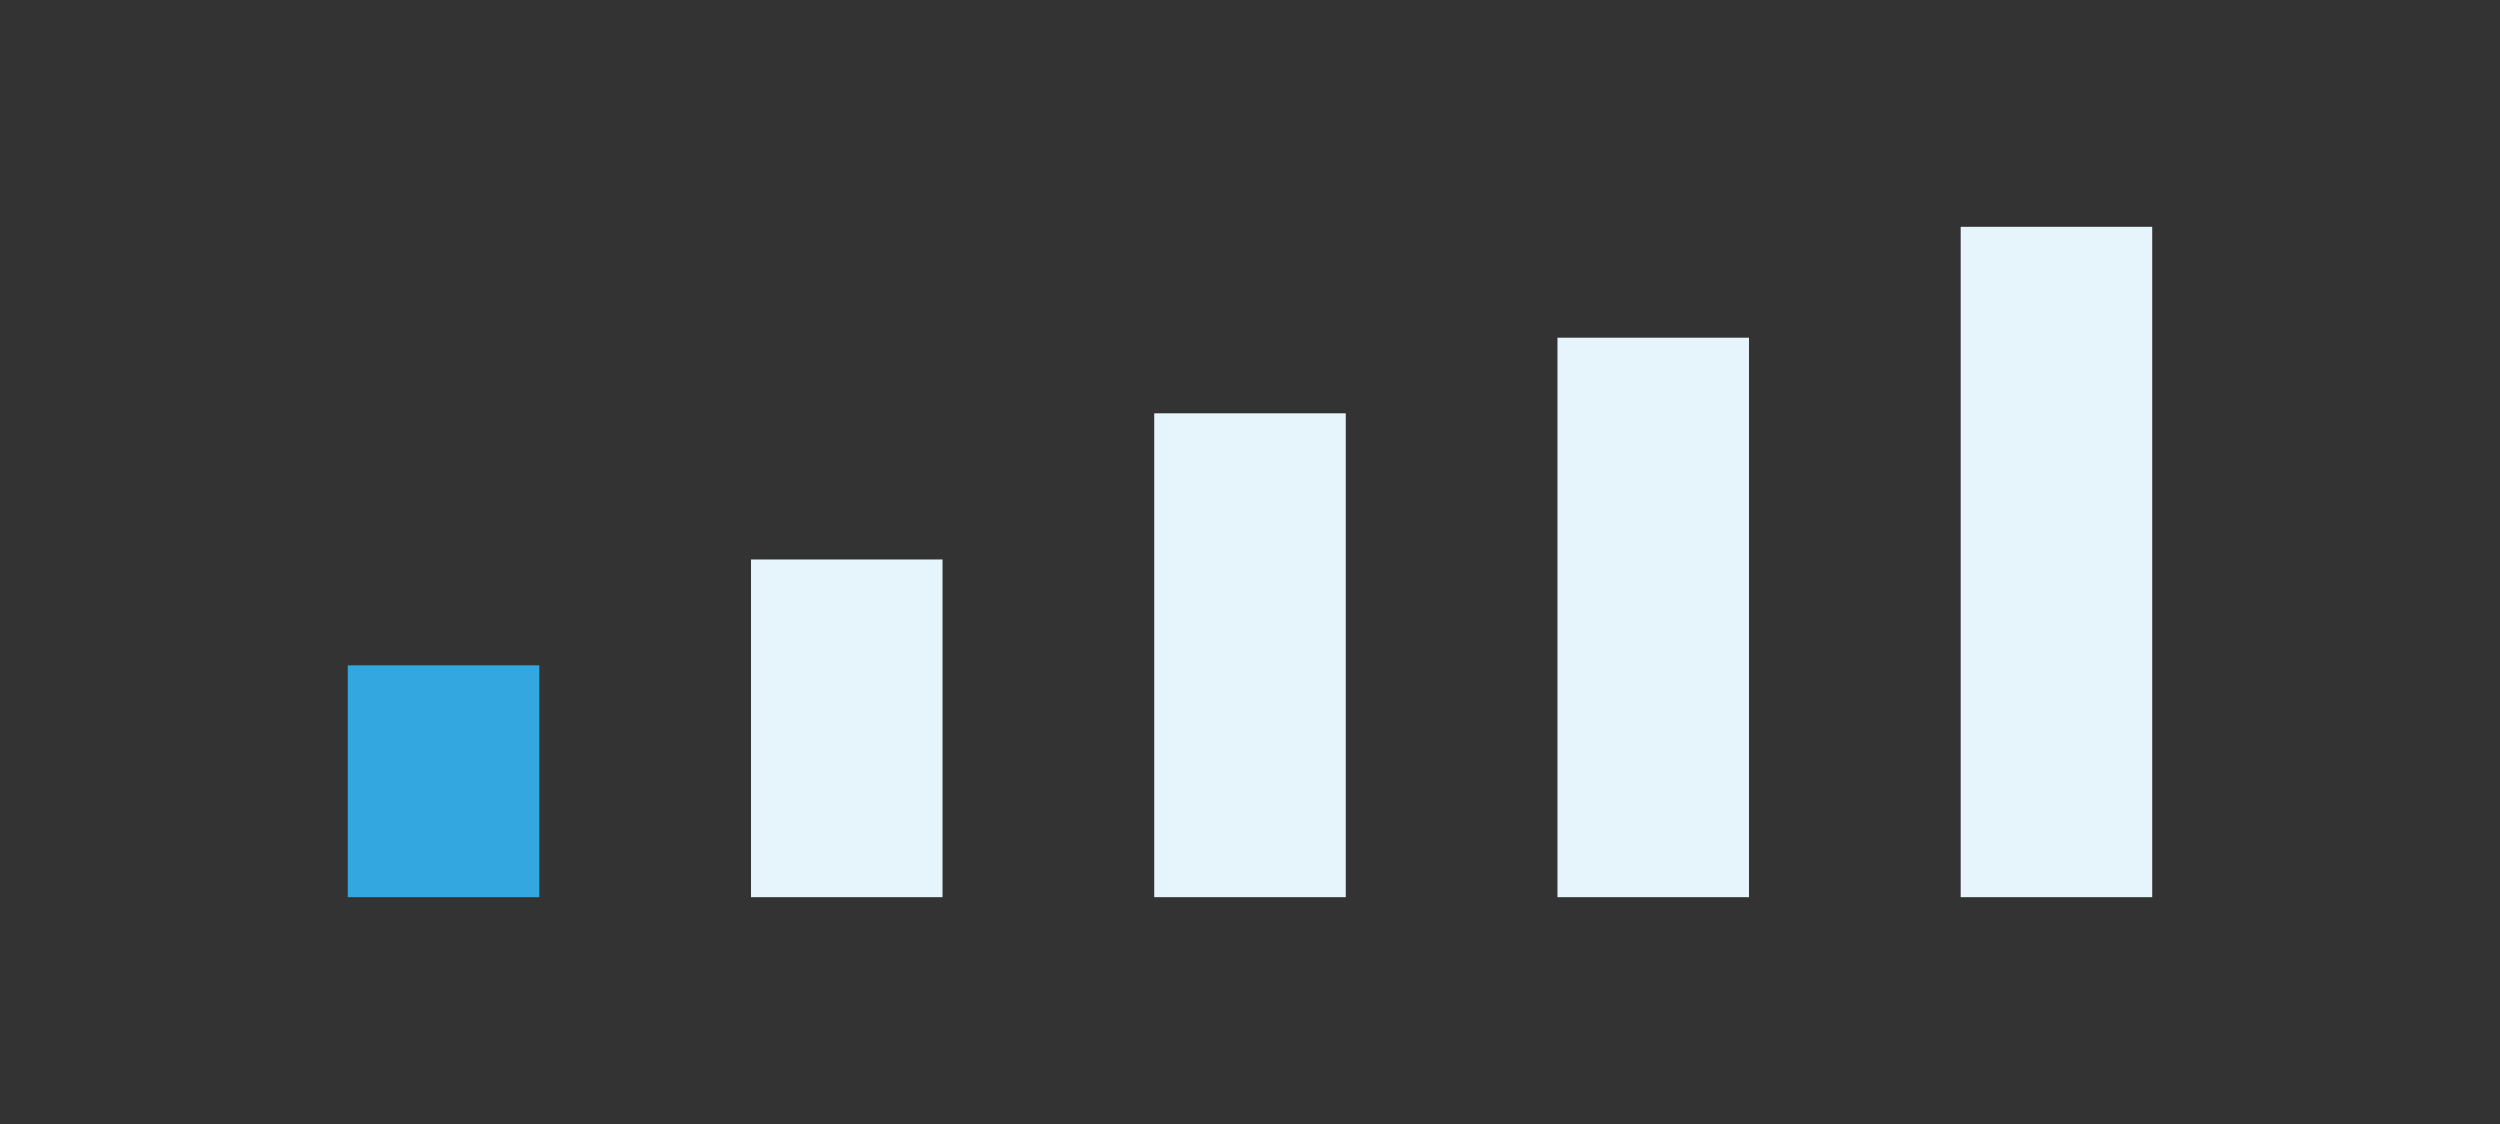
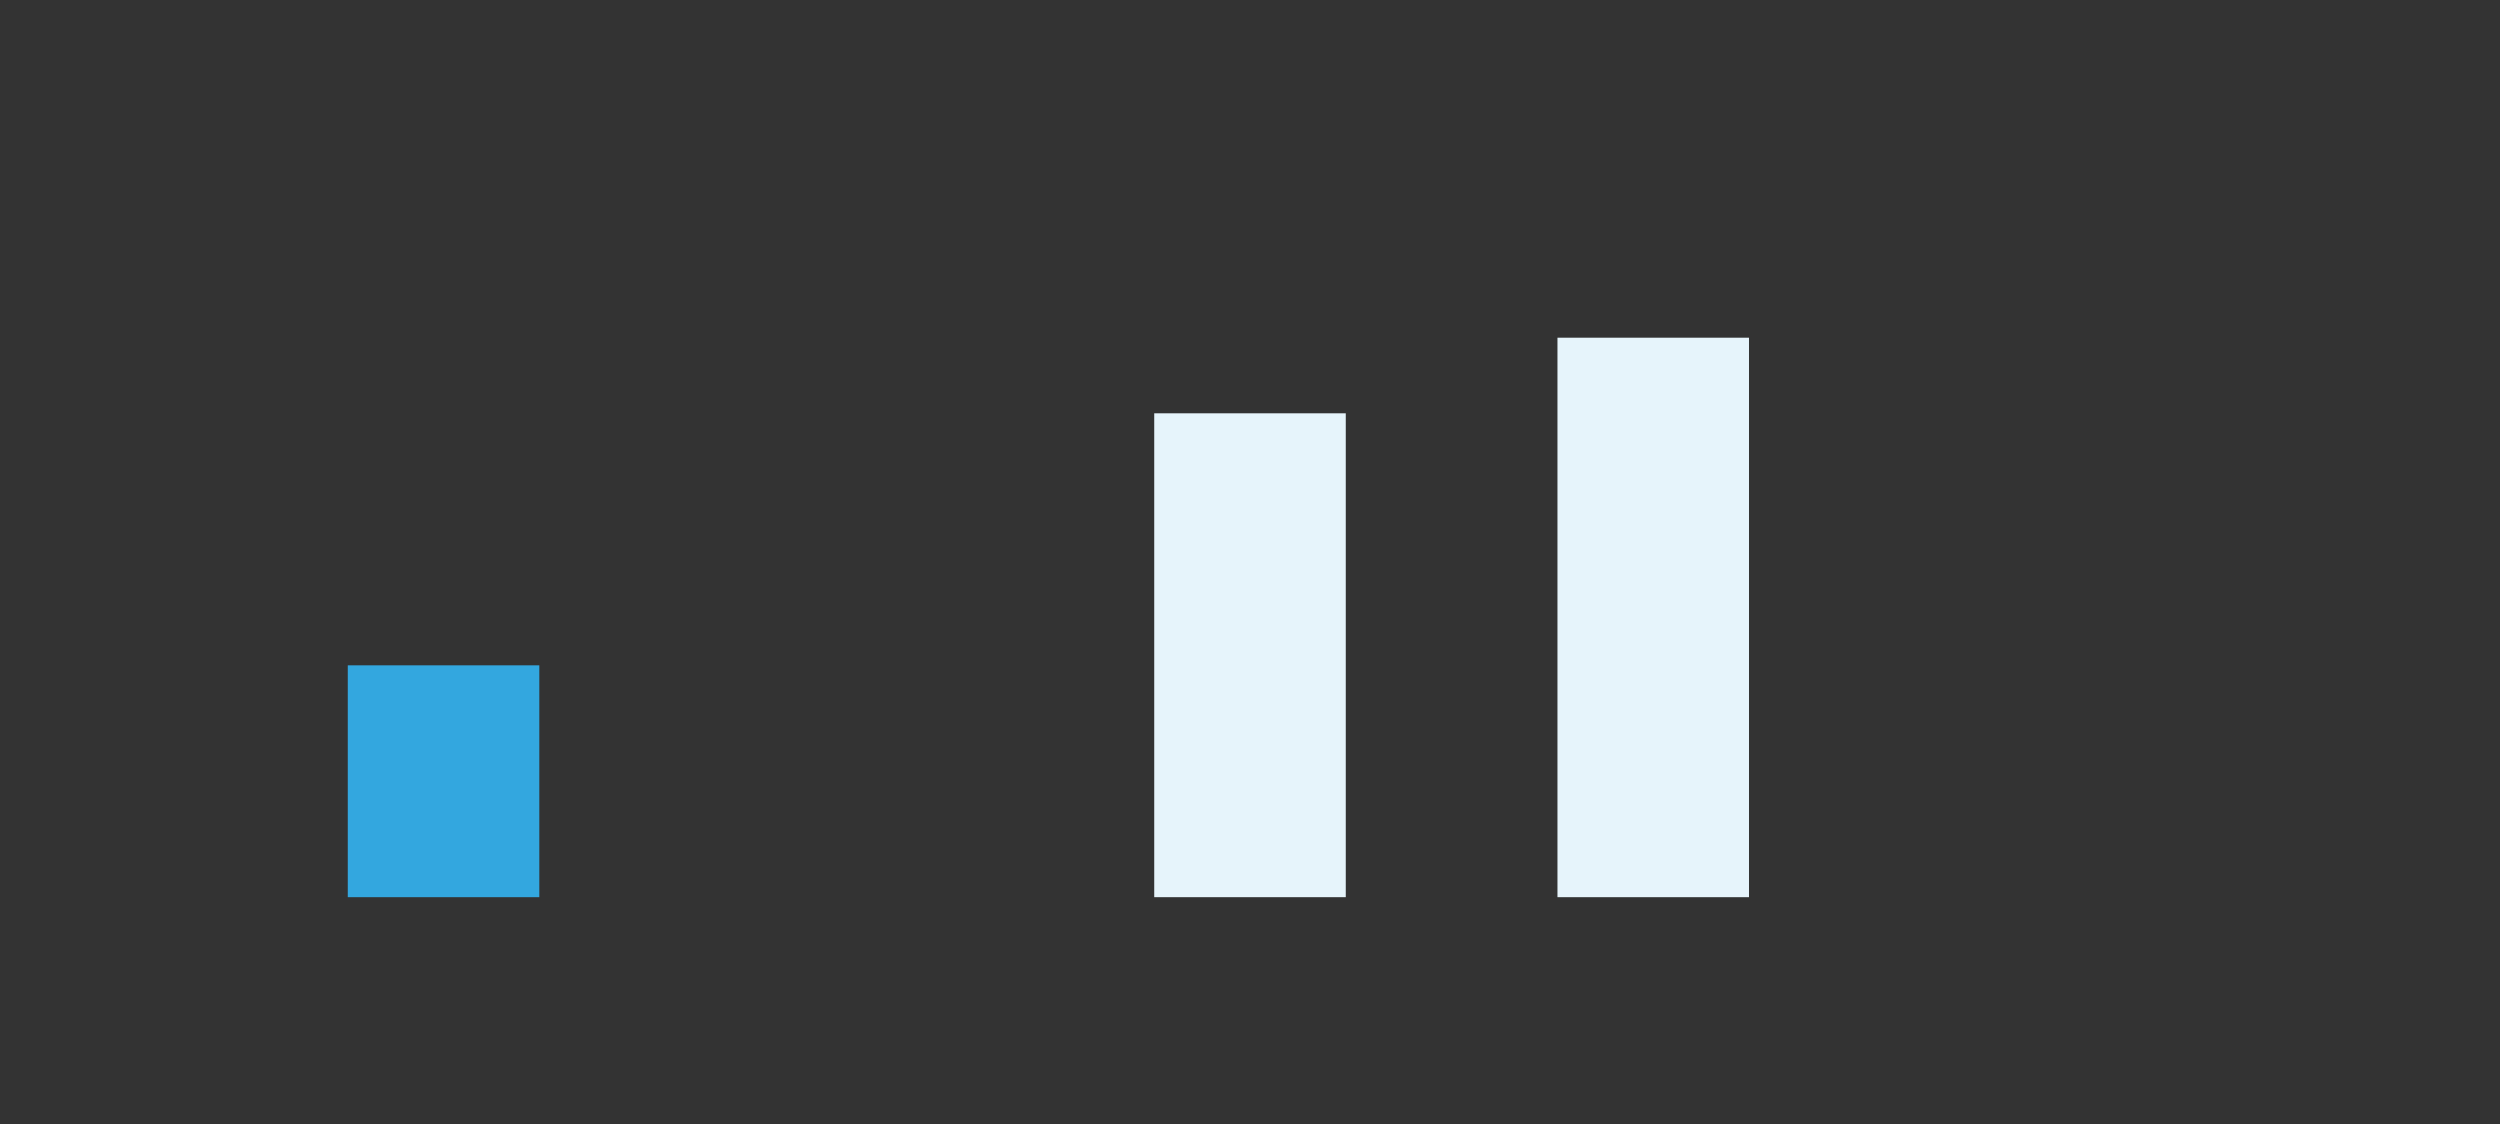
<svg xmlns="http://www.w3.org/2000/svg" version="1.1" id="Layer_1" x="0px" y="0px" viewBox="0 0 49.6 22.3" style="enable-background:new 0 0 49.6 22.3;" xml:space="preserve">
  <rect x="0" y="0" width="49.6" height="22.3" fill="#333333" stroke="none" />
  <style type="text/css"> .st0{fill:#33A7DF;} .st1{fill:#E6F4FB;} </style>
  <g>
    <rect x="6.9" y="13.2" class="st0" width="3.8" height="4.6" />
-     <rect x="14.9" y="11.1" class="st1" width="3.8" height="6.7" />
    <rect x="22.9" y="8.2" class="st1" width="3.8" height="9.6" />
    <rect x="30.9" y="6.7" class="st1" width="3.8" height="11.1" />
-     <rect x="38.9" y="4.5" class="st1" width="3.8" height="13.3" />
  </g>
</svg>